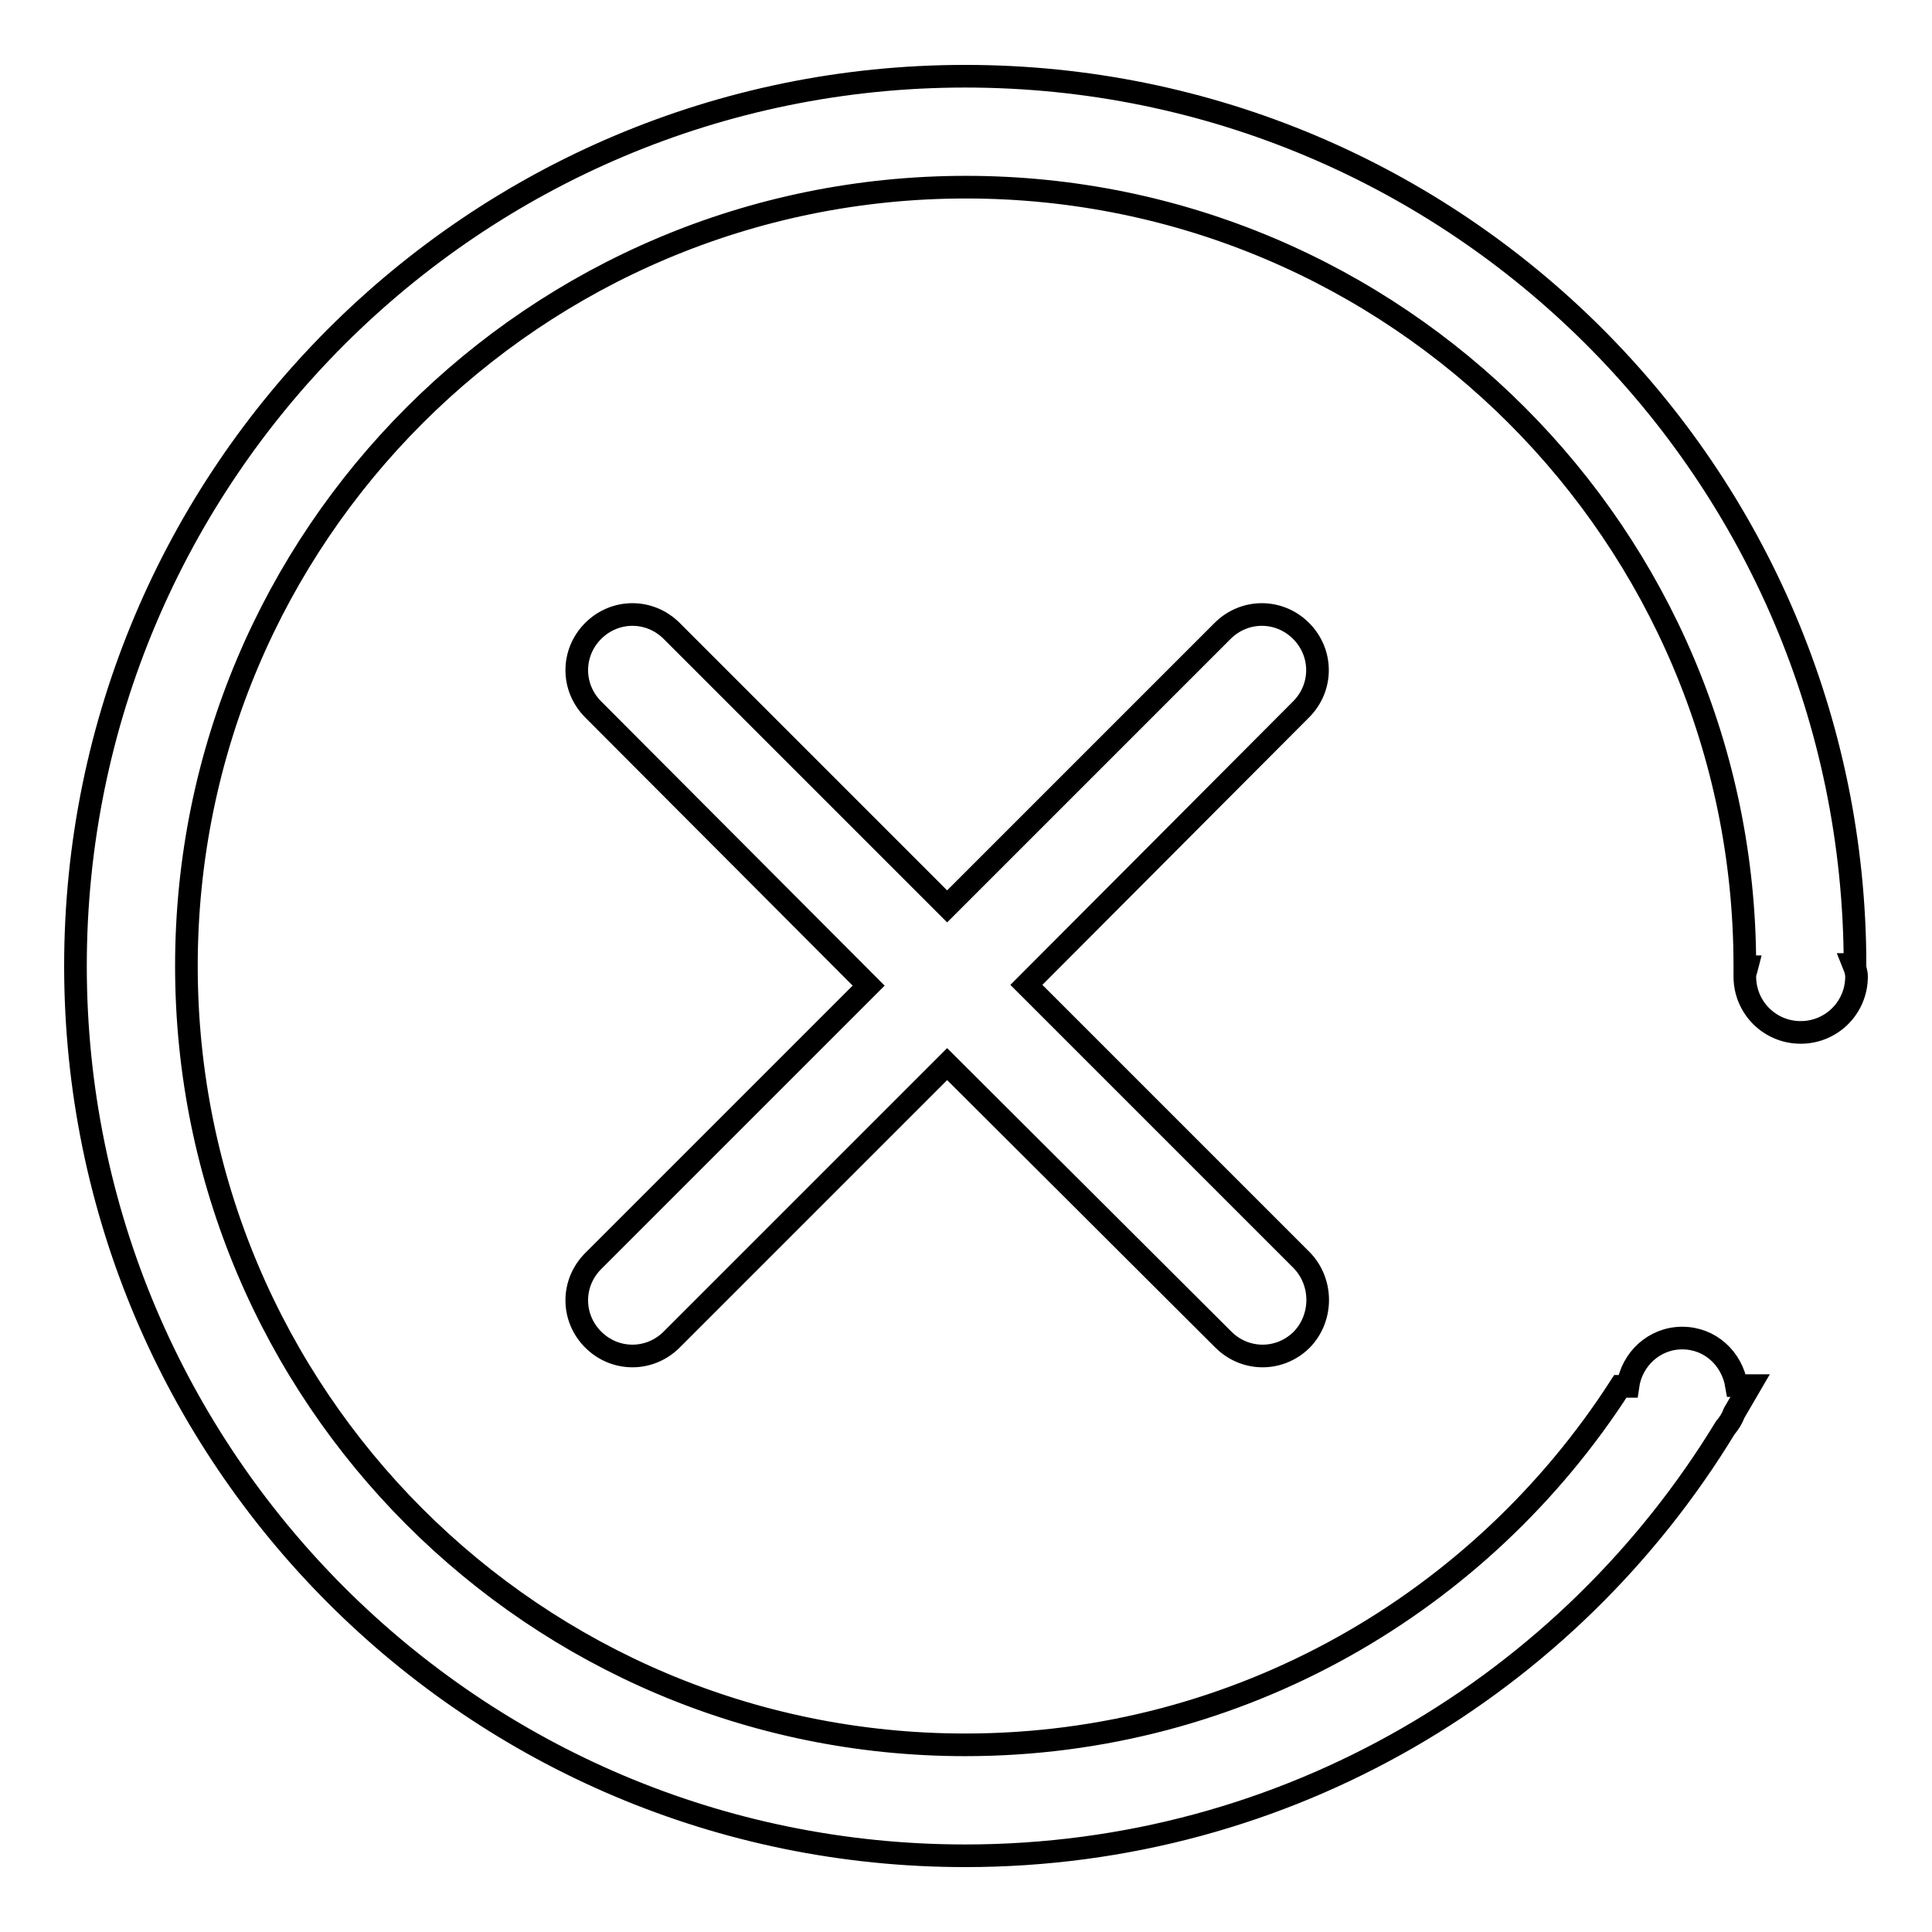
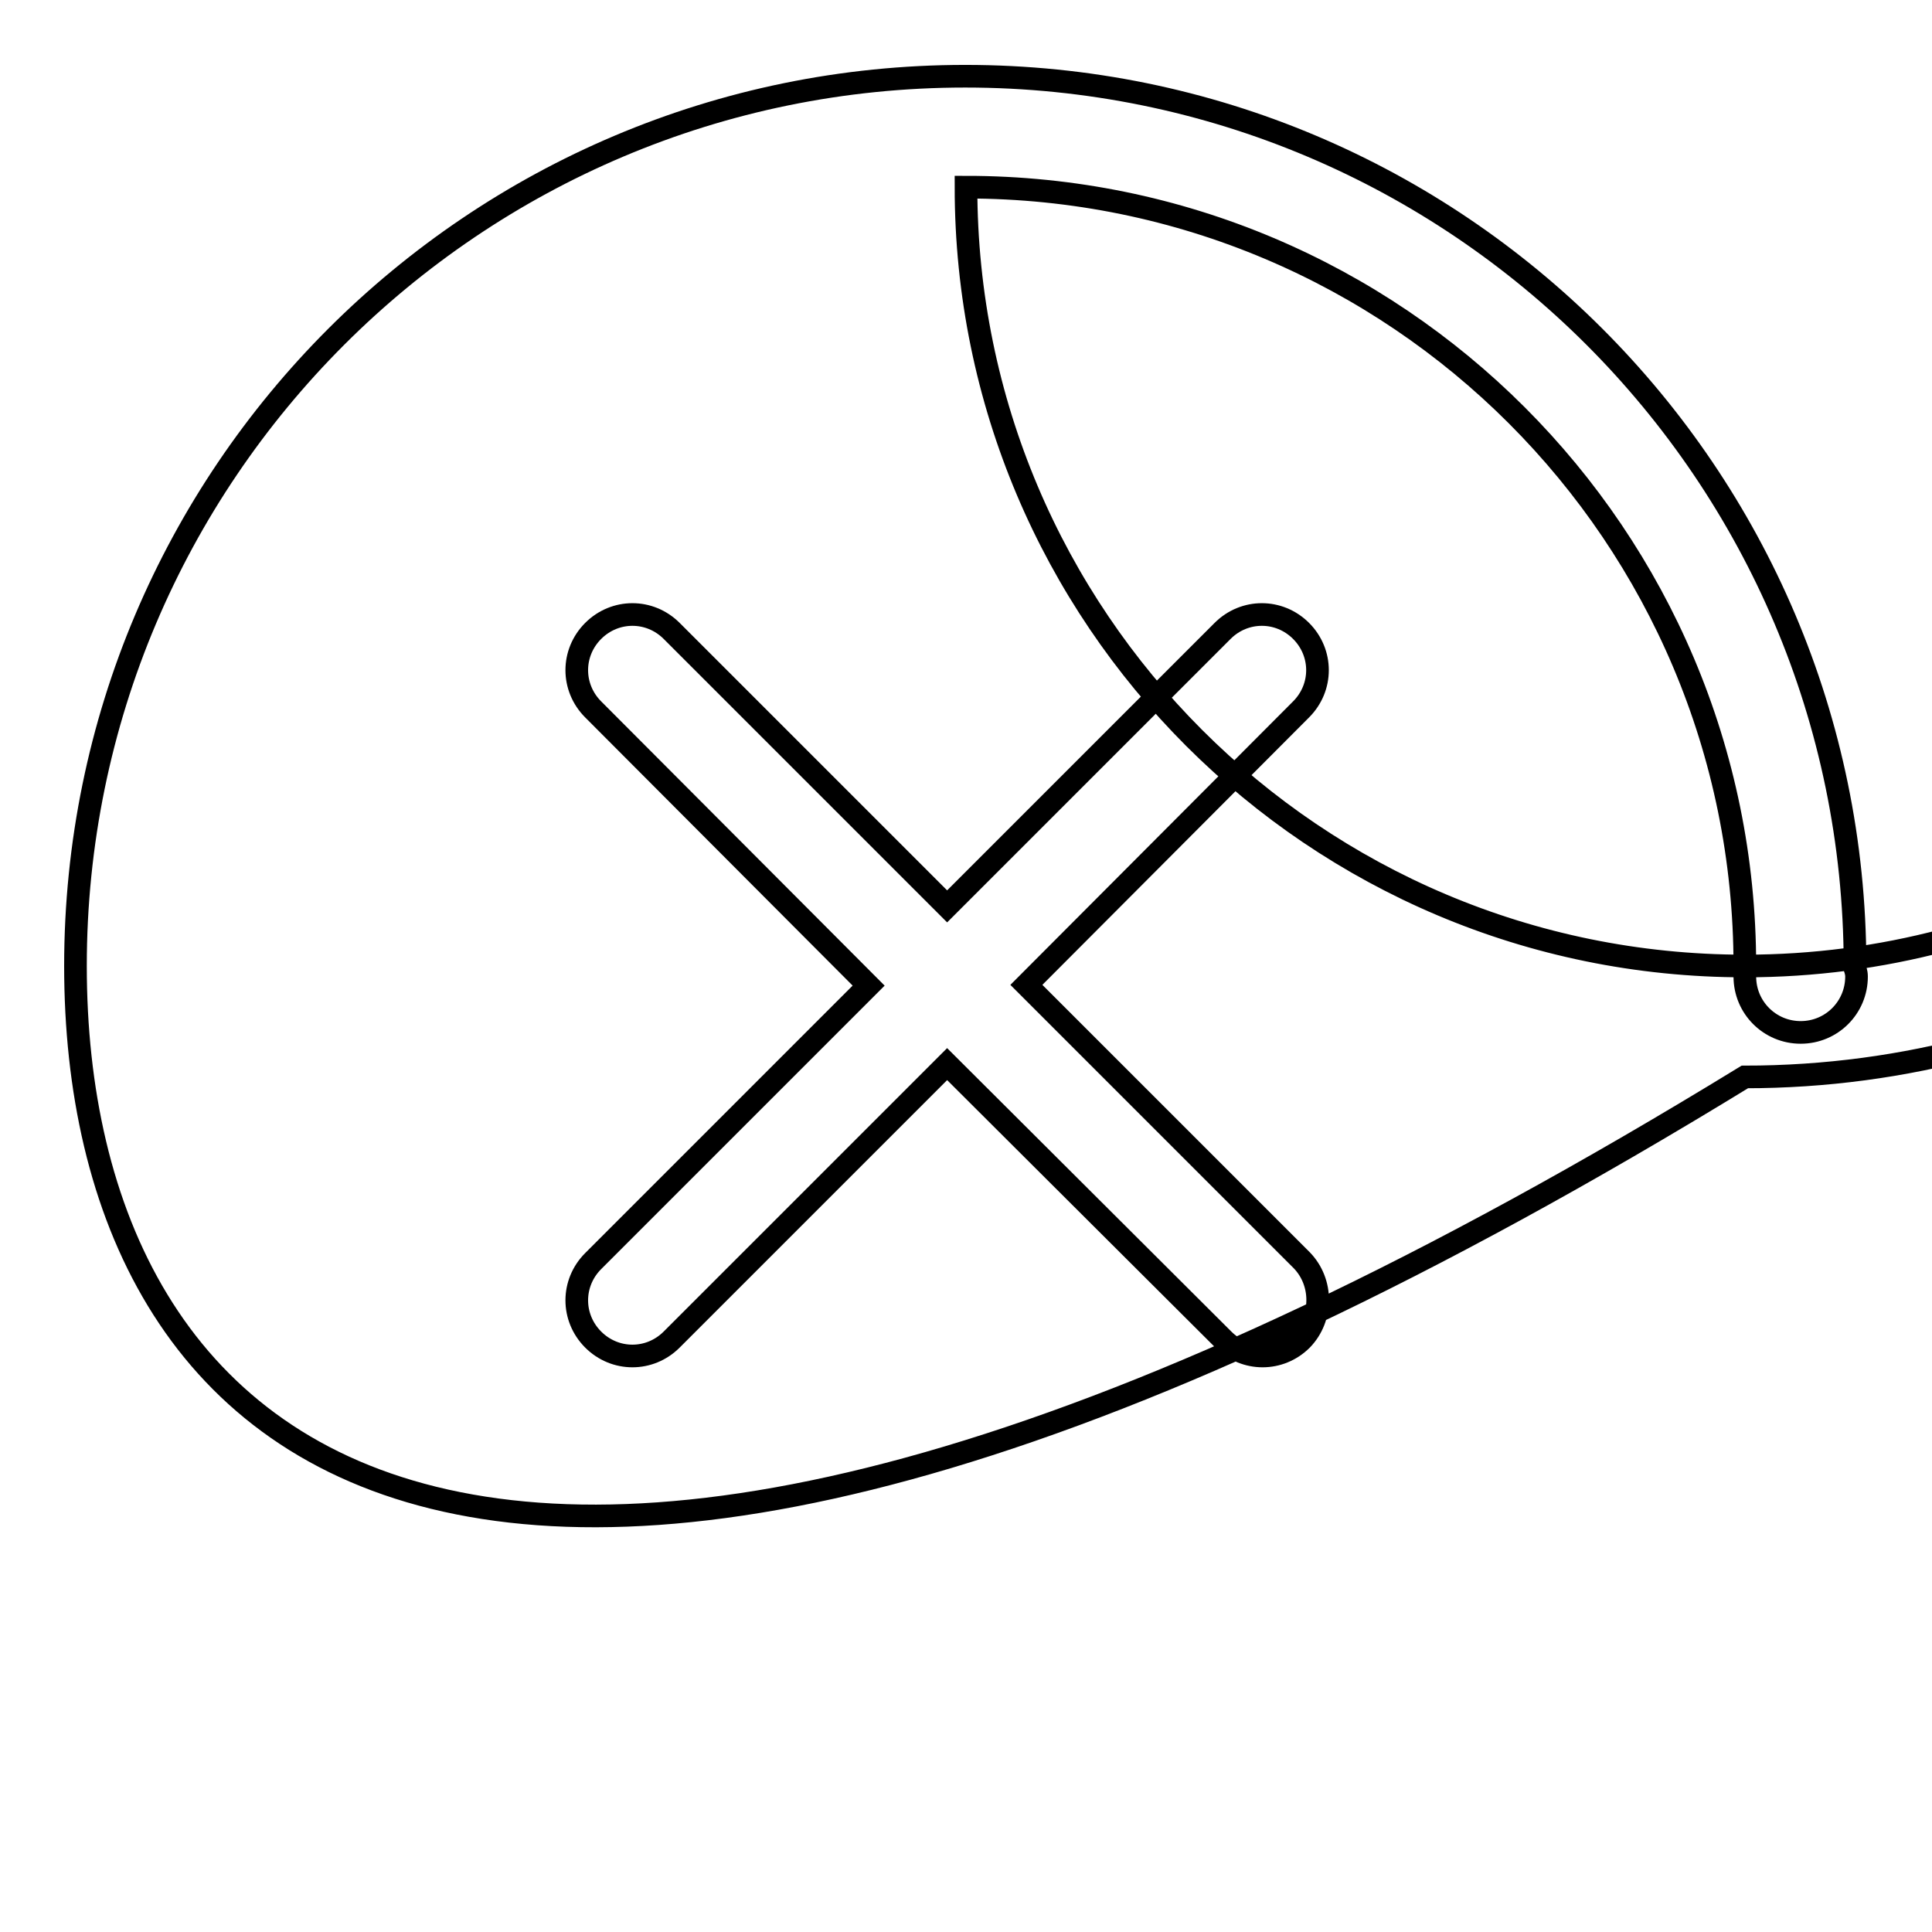
<svg xmlns="http://www.w3.org/2000/svg" version="1.1" x="0px" y="0px" viewBox="0 0 256 256" enable-background="new 0 0 256 256" xml:space="preserve">
  <g>
-     <path stroke-width="3" fill-opacity="0" stroke="#000000" d="M172.5,177.5c-2.9,2.9-7.5,2.9-10.4,0L125.5,141L89,177.5c-2.9,2.9-7.5,2.9-10.4,0c-2.9-2.9-2.9-7.5,0-10.4 l36.5-36.5L78.6,94c-2.9-2.9-2.9-7.5,0-10.4s7.5-2.9,10.4,0l36.5,36.5L162,83.6c2.9-2.9,7.5-2.9,10.4,0c2.9,2.9,2.9,7.5,0,10.4 L136,130.5l36.5,36.5C175.3,169.9,175.3,174.6,172.5,177.5z M246,129.4c0,4.1-3.3,7.4-7.4,7.4c-4.1,0-7.4-3.3-7.4-7.4 c0-0.5,0.2-0.9,0.3-1.3l-0.3,0c0,0,0,0,0-0.1c0-57-46.2-103.2-103.2-103.2C70.9,24.8,24.7,71,24.7,128c0,57,46.2,103.2,103.2,103.2 c36.4,0,68.4-18.9,86.8-47.5l1,0c0.5-3.6,3.5-6.4,7.2-6.4c3.7,0,6.6,2.7,7.2,6.3l1.8,0c-0.7,1.2-1.4,2.4-2.1,3.6 c-0.3,0.8-0.7,1.4-1.2,2c-20.7,34-58,56.7-100.7,56.7C62.8,245.9,10,193.1,10,128C10,62.9,62.8,10.1,127.9,10.1 c65.1,0,117.8,52.7,117.9,117.7l-0.2,0C245.8,128.3,246,128.8,246,129.4L246,129.4z" />
+     <path stroke-width="3" fill-opacity="0" stroke="#000000" d="M172.5,177.5c-2.9,2.9-7.5,2.9-10.4,0L125.5,141L89,177.5c-2.9,2.9-7.5,2.9-10.4,0c-2.9-2.9-2.9-7.5,0-10.4 l36.5-36.5L78.6,94c-2.9-2.9-2.9-7.5,0-10.4s7.5-2.9,10.4,0l36.5,36.5L162,83.6c2.9-2.9,7.5-2.9,10.4,0c2.9,2.9,2.9,7.5,0,10.4 L136,130.5l36.5,36.5C175.3,169.9,175.3,174.6,172.5,177.5z M246,129.4c0,4.1-3.3,7.4-7.4,7.4c-4.1,0-7.4-3.3-7.4-7.4 c0-0.5,0.2-0.9,0.3-1.3l-0.3,0c0,0,0,0,0-0.1c0-57-46.2-103.2-103.2-103.2c0,57,46.2,103.2,103.2,103.2 c36.4,0,68.4-18.9,86.8-47.5l1,0c0.5-3.6,3.5-6.4,7.2-6.4c3.7,0,6.6,2.7,7.2,6.3l1.8,0c-0.7,1.2-1.4,2.4-2.1,3.6 c-0.3,0.8-0.7,1.4-1.2,2c-20.7,34-58,56.7-100.7,56.7C62.8,245.9,10,193.1,10,128C10,62.9,62.8,10.1,127.9,10.1 c65.1,0,117.8,52.7,117.9,117.7l-0.2,0C245.8,128.3,246,128.8,246,129.4L246,129.4z" />
  </g>
</svg>